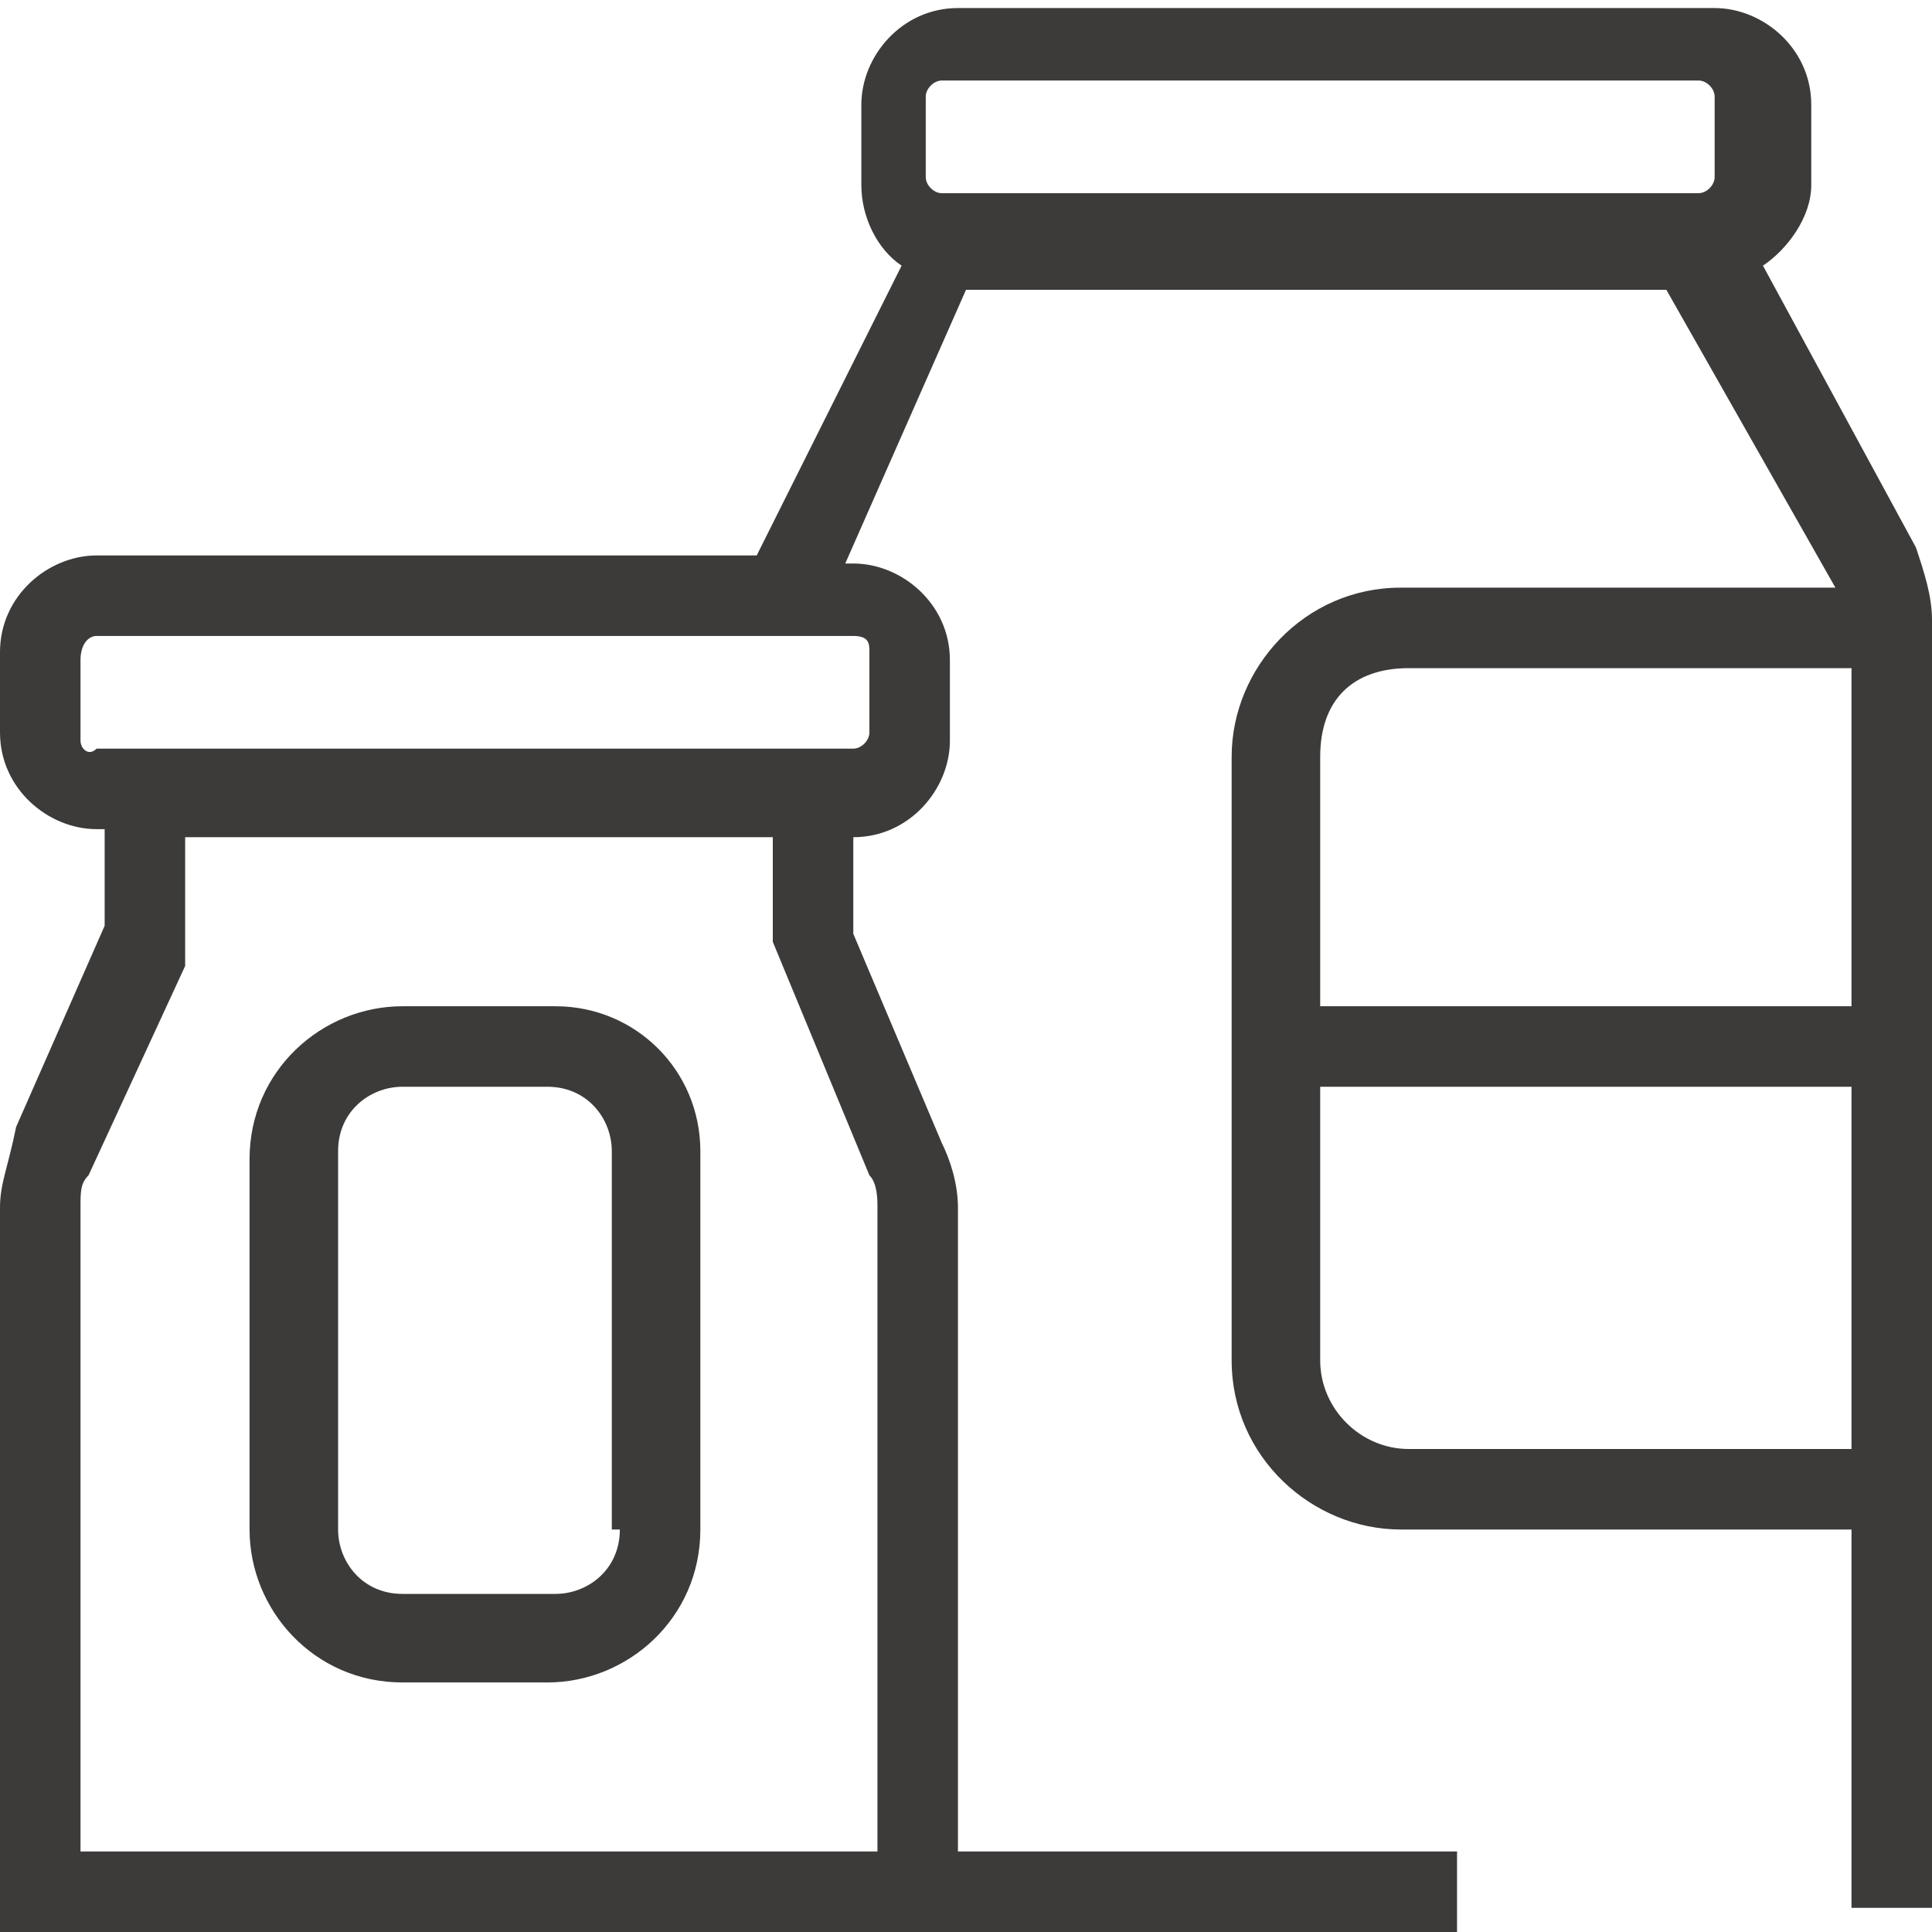
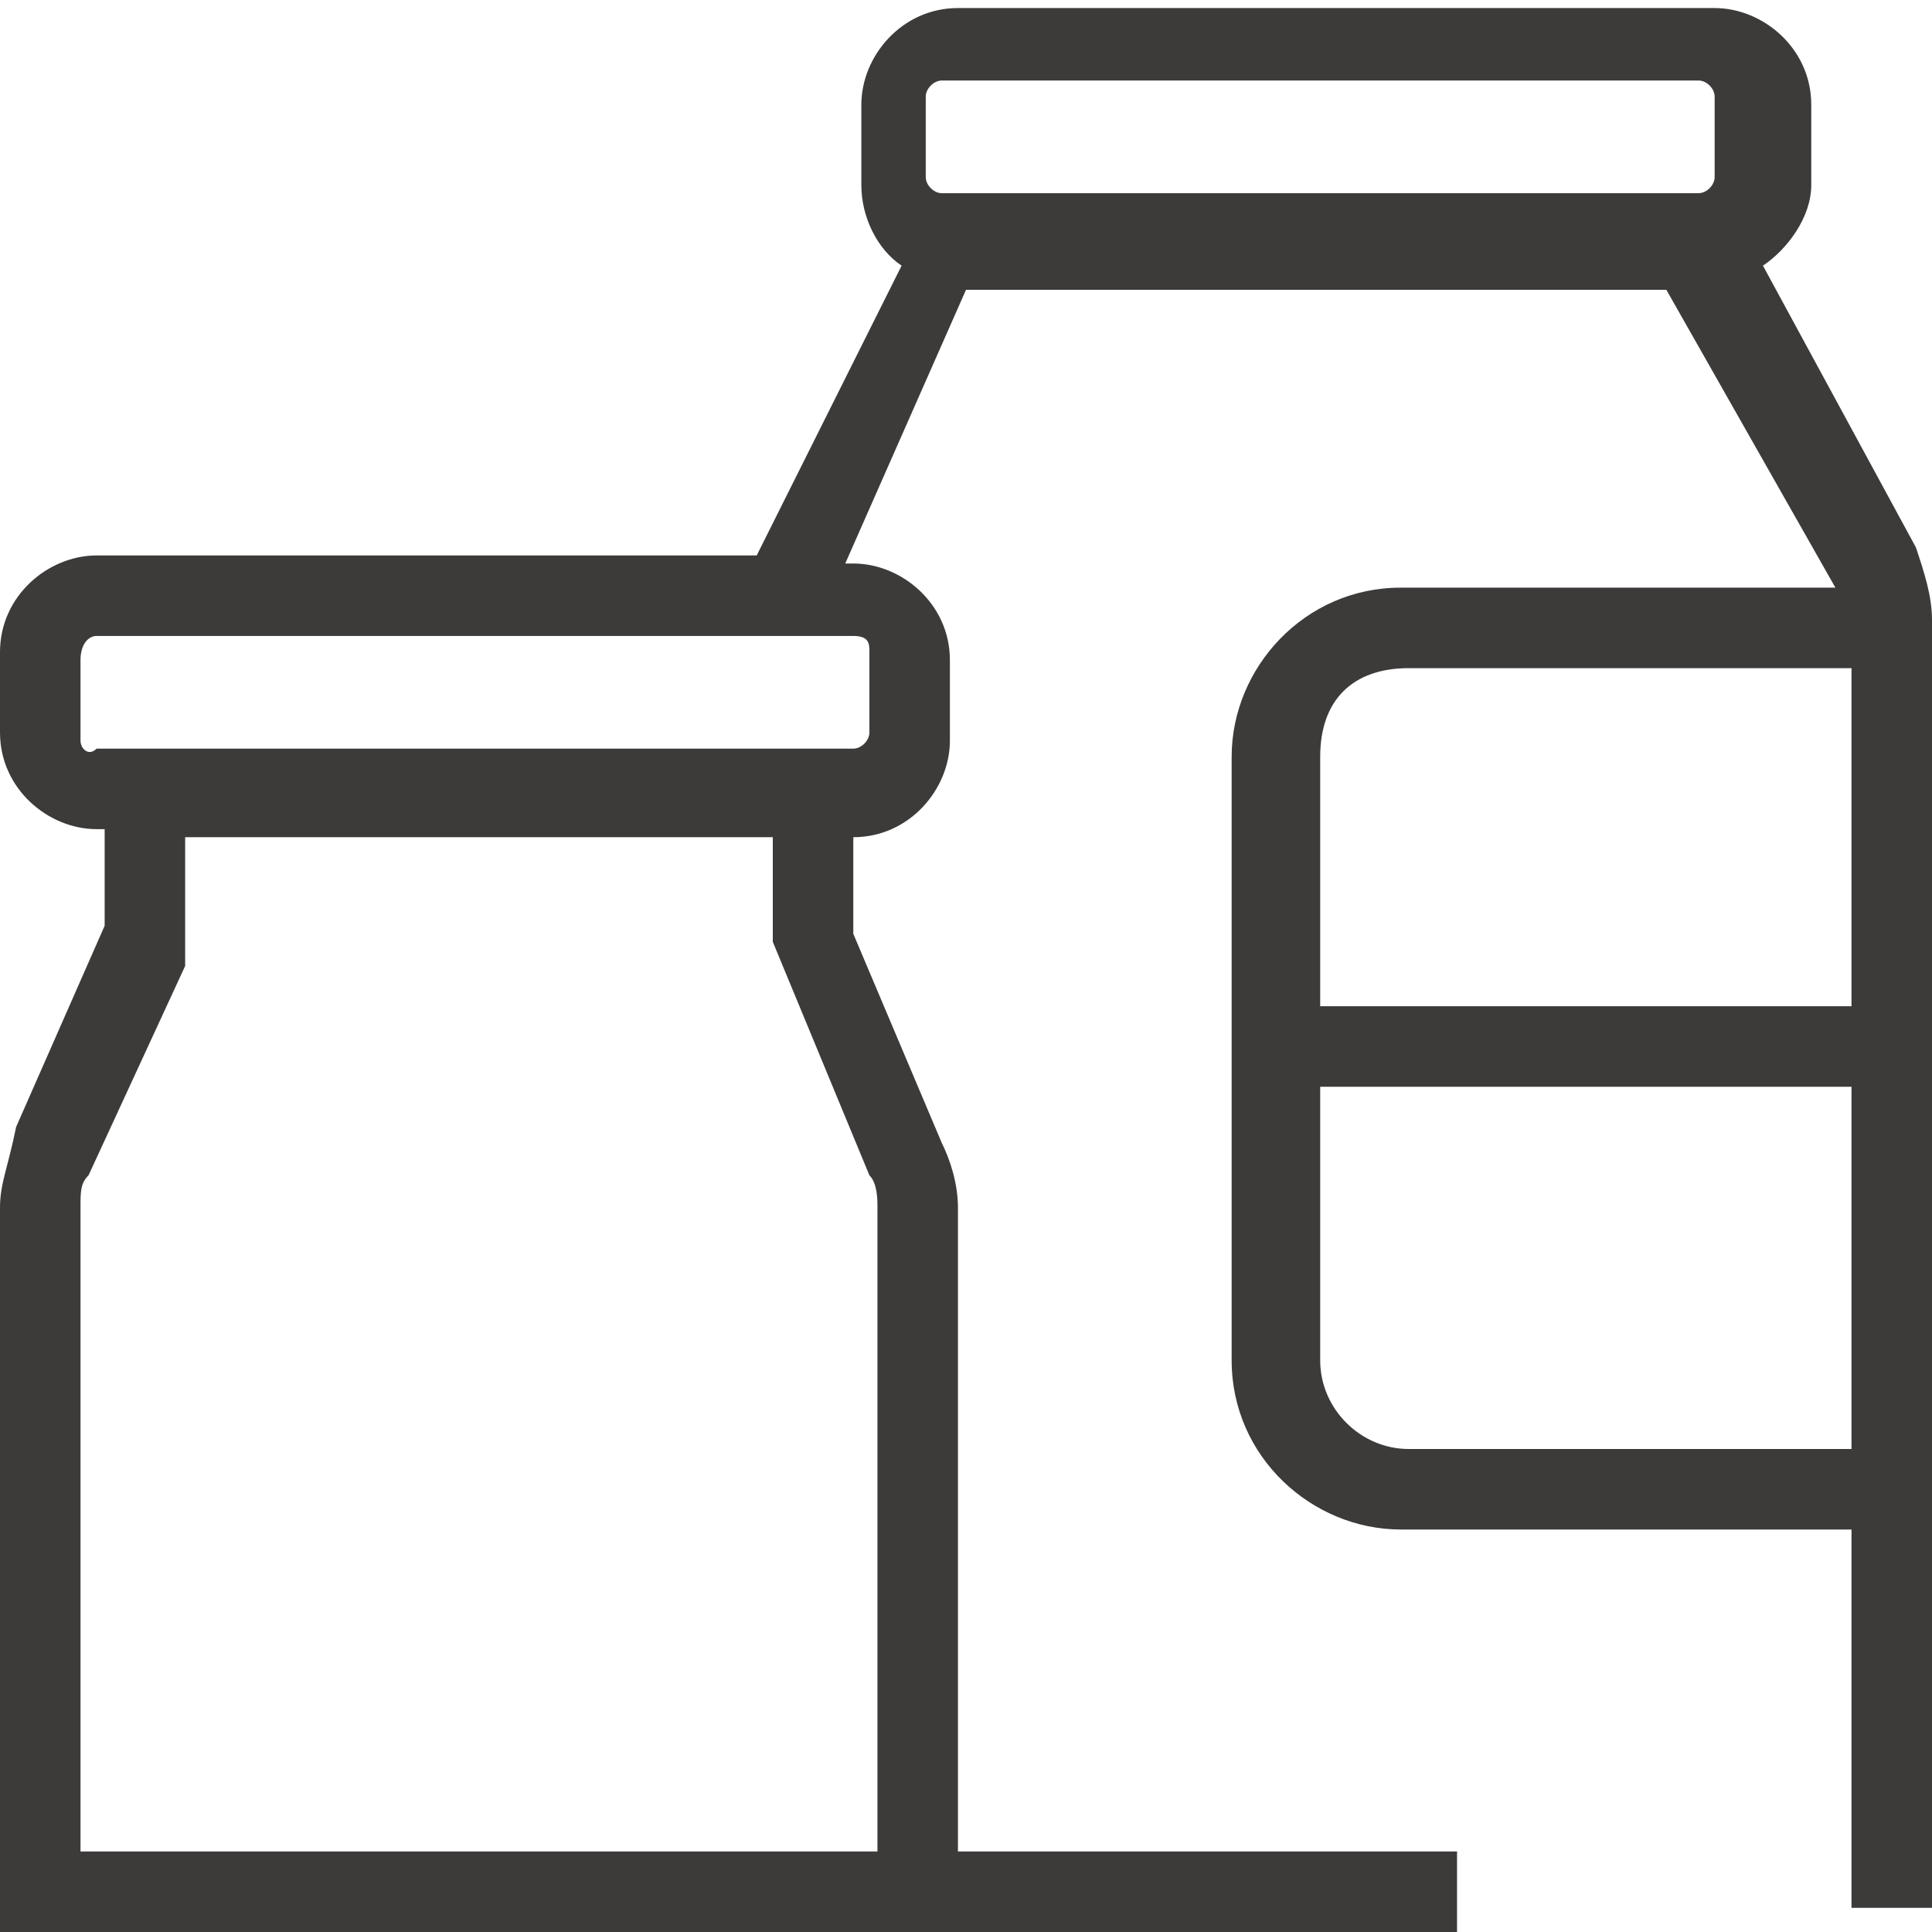
<svg xmlns="http://www.w3.org/2000/svg" version="1.1" id="Layer_1" x="0px" y="0px" width="24" viewBox="0 0 24 24" style="enable-background:new 0 0 24 24;" xml:space="preserve">
  <style type="text/css">
	.st0{fill:none;stroke:#000000;stroke-width:1.5;stroke-miterlimit:10;}
	.st1{fill:none;stroke:#000000;stroke-width:2;stroke-miterlimit:10;}
	.st2{fill:#3D3B3A;}
	.st3{fill:none;stroke:#000000;stroke-width:1.6;stroke-miterlimit:10;}
	.st4{fill:none;stroke:#000000;stroke-width:0.6;stroke-miterlimit:10;}
</style>
  <g>
    <path class="st2" d="M23.8,6.8l-1.9-3.5c0.3-0.2,0.6-0.6,0.6-1v-1c0-0.7-0.6-1.2-1.2-1.2h-9.4c-0.7,0-1.2,0.6-1.2,1.2v1   c0,0.4,0.2,0.8,0.5,1L9.4,6.9H1.2C0.6,6.9,0,7.4,0,8.1v1c0,0.7,0.6,1.2,1.2,1.2h0.1v1.2l-1.1,2.5C0.1,14.5,0,14.7,0,15v9h9.8h2.1   h6.2v-1h-6.2V15c0-0.3-0.1-0.6-0.2-0.8l-1.1-2.6v-1.2c0.7,0,1.2-0.6,1.2-1.2v-1c0-0.7-0.6-1.2-1.2-1.2h-0.1l1.5-3.4h8.7l0,0   l2.1,3.7h-5.4c-1.2,0-2.1,1-2.1,2.1v7.5c0,1.2,1,2.1,2.1,2.1H23v4.7h1v-16C24,7.4,23.9,7.1,23.8,6.8z M10.8,14.6   c0.1,0.1,0.1,0.3,0.1,0.4V23H9.8H1V15c0-0.2,0-0.3,0.1-0.4L2.3,12l0-1.6h7.3v1.3L10.8,14.6z M10.8,8.1v1c0,0.1-0.1,0.2-0.2,0.2H1.2   C1.1,9.4,1,9.3,1,9.2v-1C1,8,1.1,7.9,1.2,7.9h9.4C10.8,7.9,10.8,8,10.8,8.1z M11.5,1.2c0-0.1,0.1-0.2,0.2-0.2h9.4   c0.1,0,0.2,0.1,0.2,0.2v1c0,0.1-0.1,0.2-0.2,0.2h-9.4c-0.1,0-0.2-0.1-0.2-0.2V1.2z M17.5,8.3H23v4.2h-6.6V9.4   C16.4,8.7,16.8,8.3,17.5,8.3z M17.5,18c-0.6,0-1.1-0.5-1.1-1.1v-3.4H23V18H17.5z" />
-     <path class="st2" d="M6.9,12.5H5c-1,0-1.9,0.8-1.9,1.9V19c0,1,0.8,1.9,1.9,1.9h1.8c1,0,1.9-0.8,1.9-1.9v-4.7   C8.7,13.3,7.9,12.5,6.9,12.5z M7.7,19c0,0.5-0.4,0.8-0.8,0.8H5c-0.5,0-0.8-0.4-0.8-0.8v-4.7c0-0.5,0.4-0.8,0.8-0.8h1.8   c0.5,0,0.8,0.4,0.8,0.8V19z" />
  </g>
</svg>